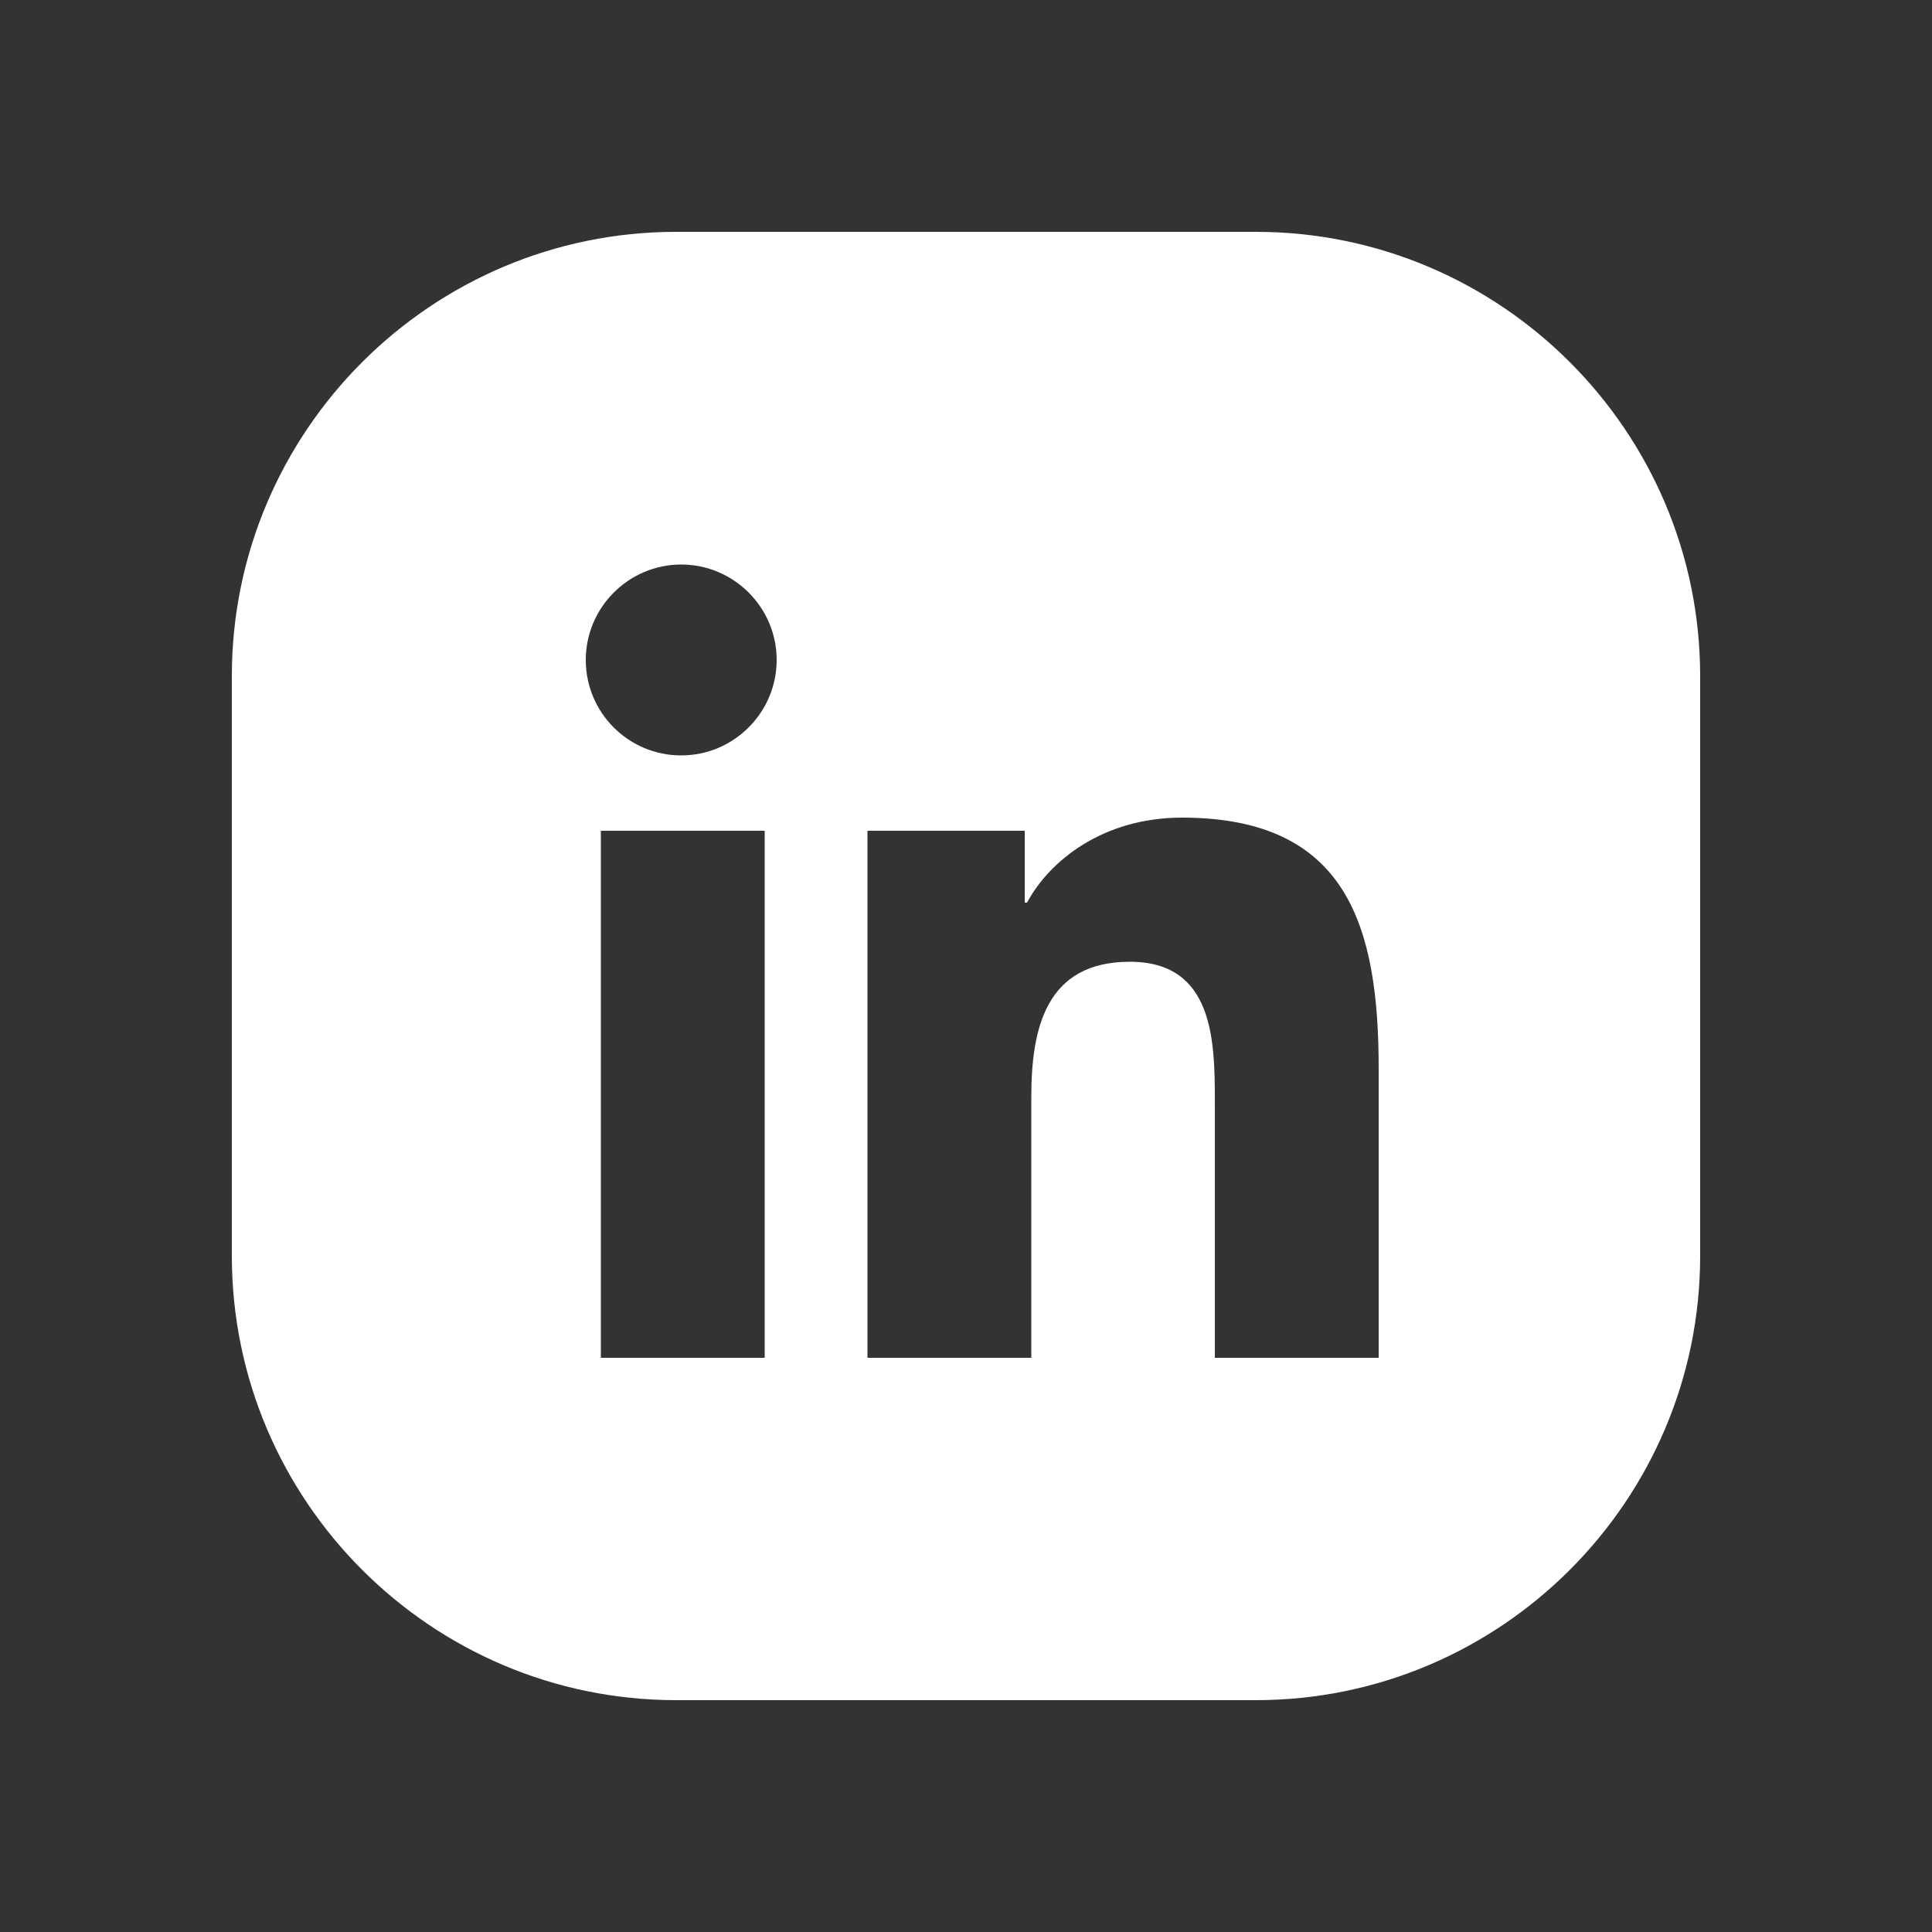
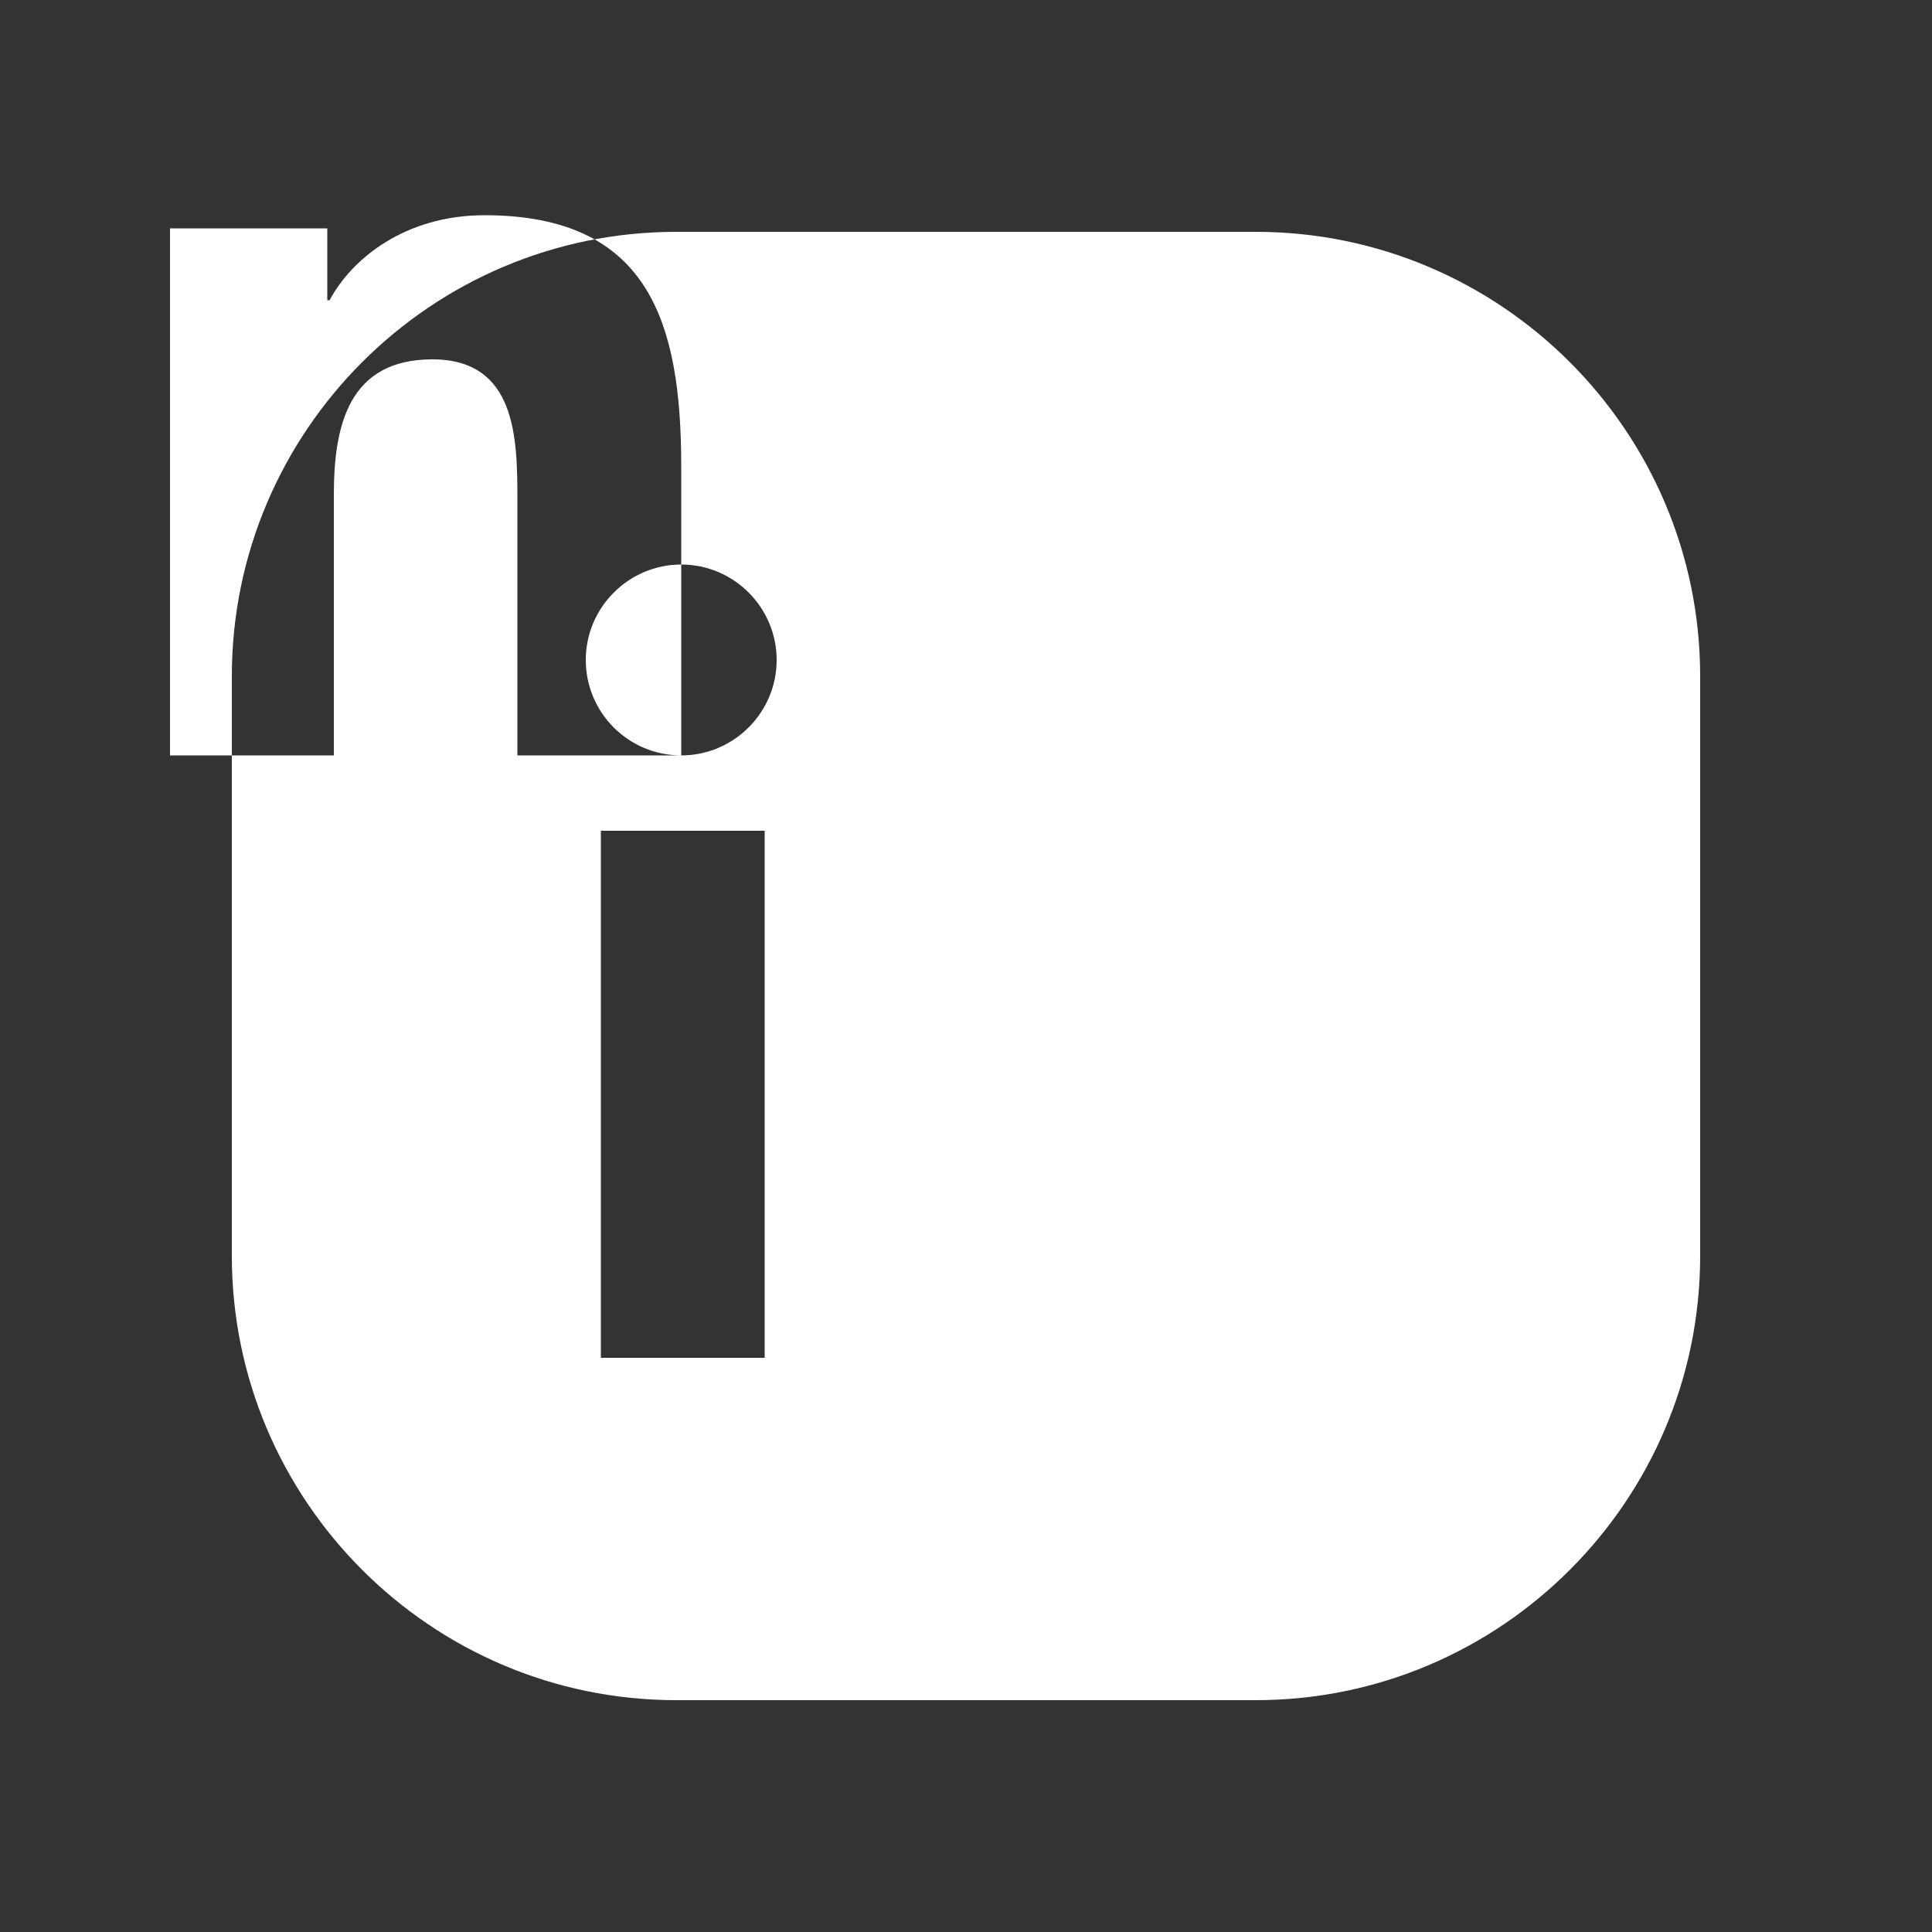
<svg xmlns="http://www.w3.org/2000/svg" id="Layer_1" data-name="Layer 1" viewBox="0 0 50 50">
  <rect x="0" y="0" width="50" height="50" fill="#333333" stroke="none" />
  <defs>
    <style>
      .cls-1 {
        fill: #fff;
      }
    </style>
  </defs>
-   <path class="cls-1" d="m32.5,6h-15c-6.34,0-11.5,5.16-11.5,11.5v15c0,6.34,5.16,11.5,11.5,11.5h15c6.34,0,11.5-5.16,11.5-11.5v-15c0-6.34-5.16-11.5-11.5-11.5Zm-12.71,29.14h-4.24v-13.64h4.24v13.64Zm-2.16-15.59c-1.37,0-2.47-1.11-2.47-2.47s1.11-2.47,2.47-2.47,2.47,1.11,2.47,2.47-1.11,2.47-2.47,2.47Zm18.05,15.59h-4.24v-6.63c0-1.58-.03-3.62-2.2-3.62s-2.55,1.72-2.55,3.5v6.75h-4.24v-13.64h4.07v1.86h.06c.57-1.07,1.95-2.2,4.01-2.2,4.29,0,5.09,2.83,5.09,6.5v7.48Z" />
+   <path class="cls-1" d="m32.5,6h-15c-6.34,0-11.5,5.16-11.5,11.5v15c0,6.34,5.16,11.5,11.5,11.5h15c6.34,0,11.5-5.16,11.5-11.5v-15c0-6.34-5.16-11.5-11.5-11.5Zm-12.71,29.14h-4.24v-13.64h4.24v13.64Zm-2.16-15.59c-1.37,0-2.47-1.11-2.47-2.47s1.11-2.47,2.47-2.47,2.47,1.11,2.47,2.47-1.11,2.47-2.47,2.47Zh-4.24v-6.63c0-1.58-.03-3.62-2.2-3.62s-2.55,1.72-2.55,3.5v6.75h-4.24v-13.64h4.07v1.86h.06c.57-1.07,1.95-2.2,4.01-2.2,4.29,0,5.09,2.83,5.09,6.5v7.48Z" />
</svg>